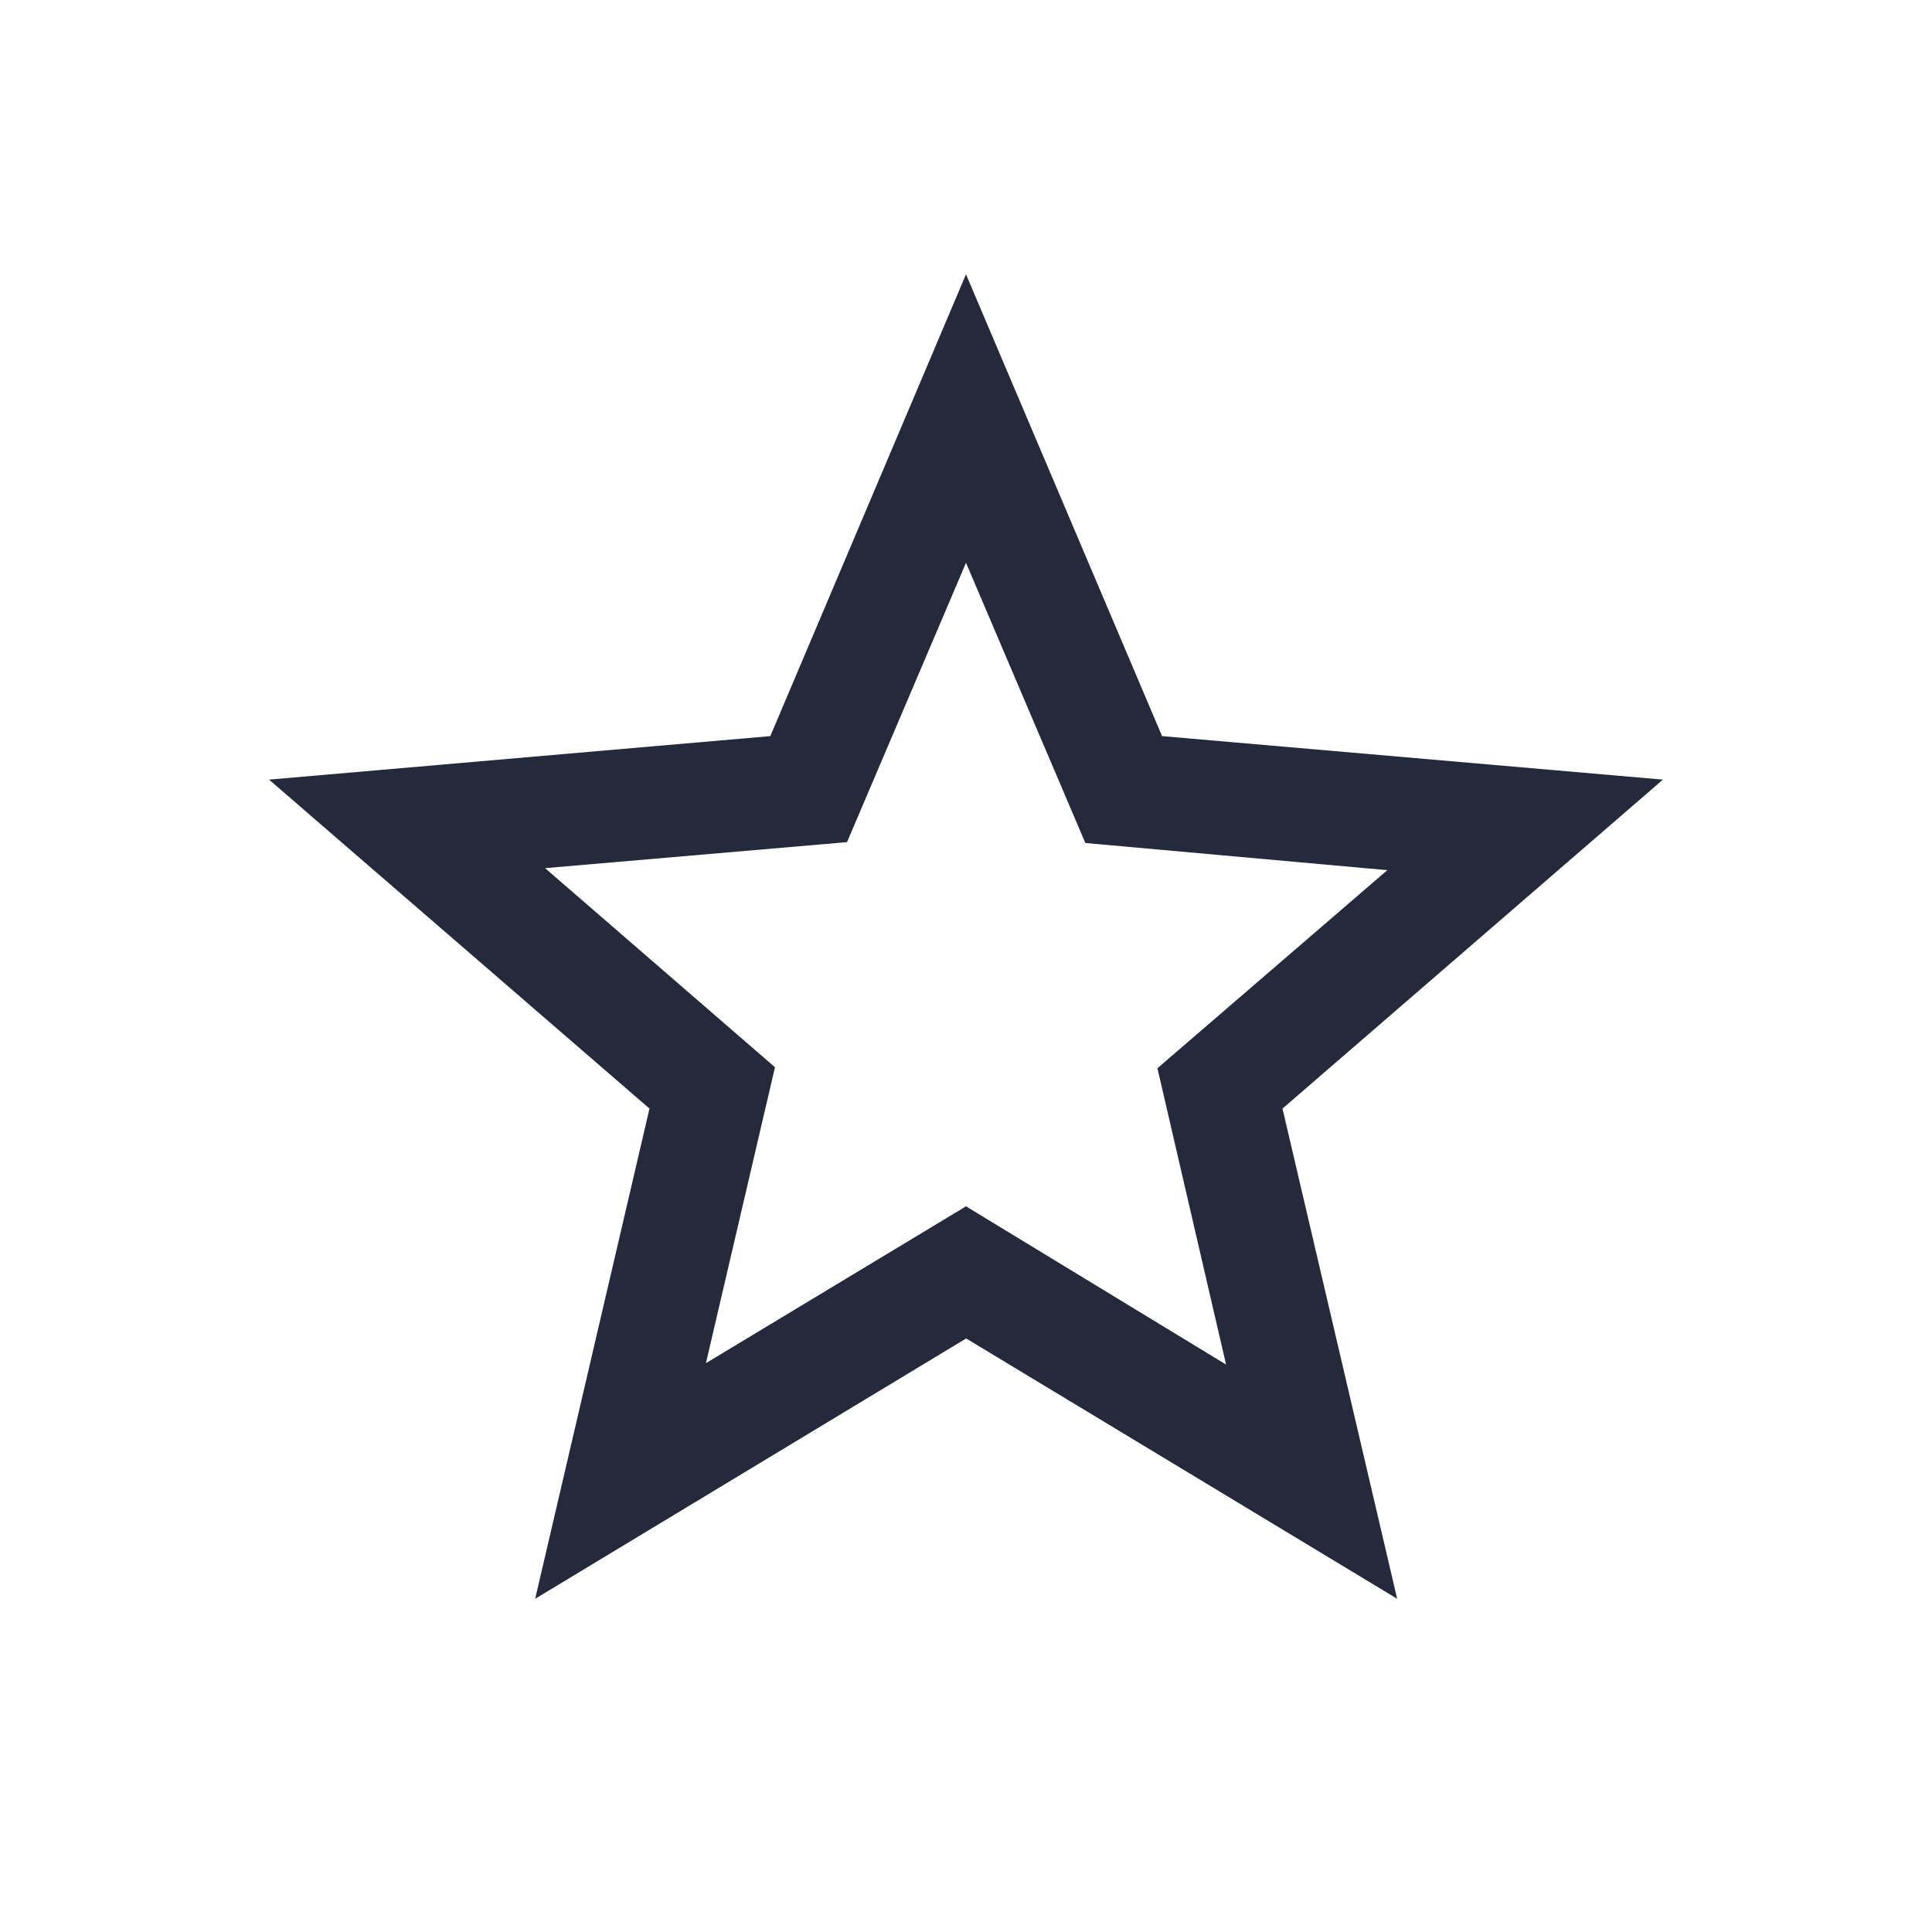
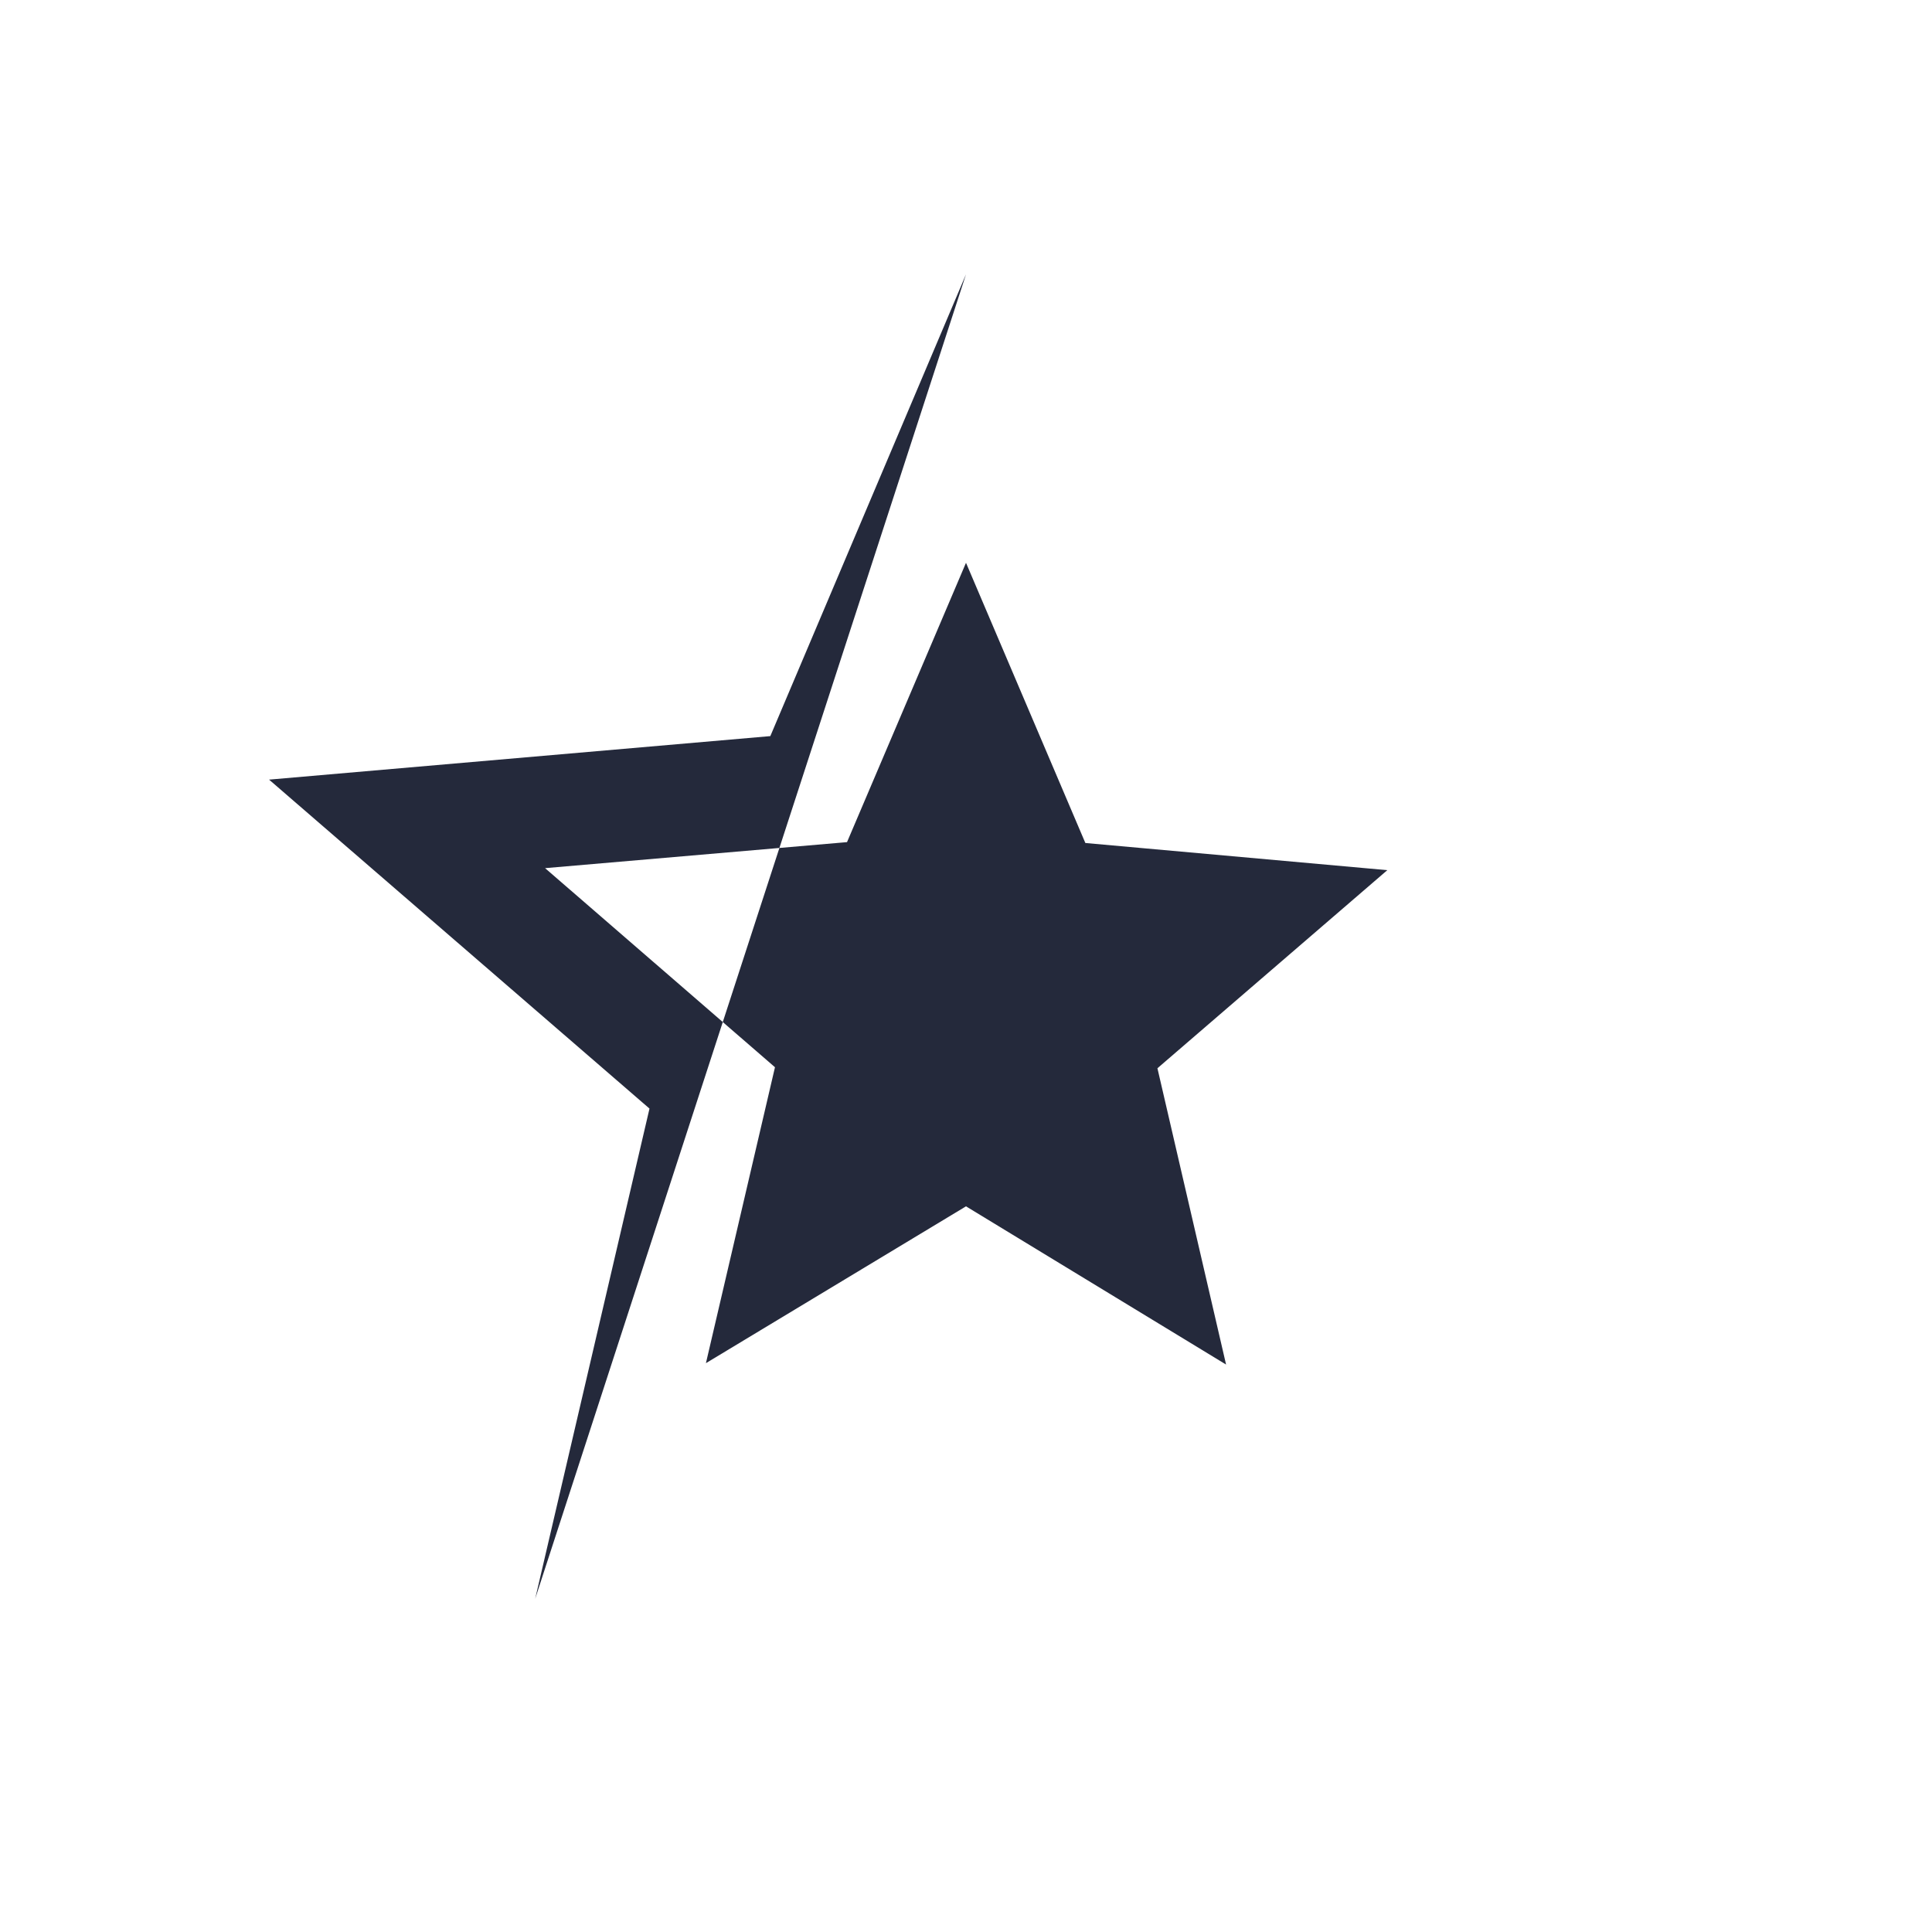
<svg xmlns="http://www.w3.org/2000/svg" height="24px" viewBox="0 -960 960 960" width="24px" fill="#24293b">
-   <path d="M350.77-282.65 480-360.58l129.23 78.62-34.11-147.23 114.23-98.43-150.04-13.5L480-680.35l-59.12 138.8-150.03 12.93 114.23 98.93-34.31 147.04Zm-84.84 117.07 56.8-243.57L133.7-572.61l249.07-21.62L480-823.69l97.42 229.46 248.88 21.62-189.04 163.46 56.98 243.57-214.16-129.35-214.15 129.35ZM480-470.81Z" />
+   <path d="M350.77-282.65 480-360.58l129.23 78.62-34.11-147.23 114.23-98.43-150.04-13.5L480-680.35l-59.12 138.8-150.03 12.93 114.23 98.93-34.31 147.04Zm-84.84 117.07 56.8-243.57L133.7-572.61l249.07-21.62L480-823.69ZM480-470.81Z" />
</svg>